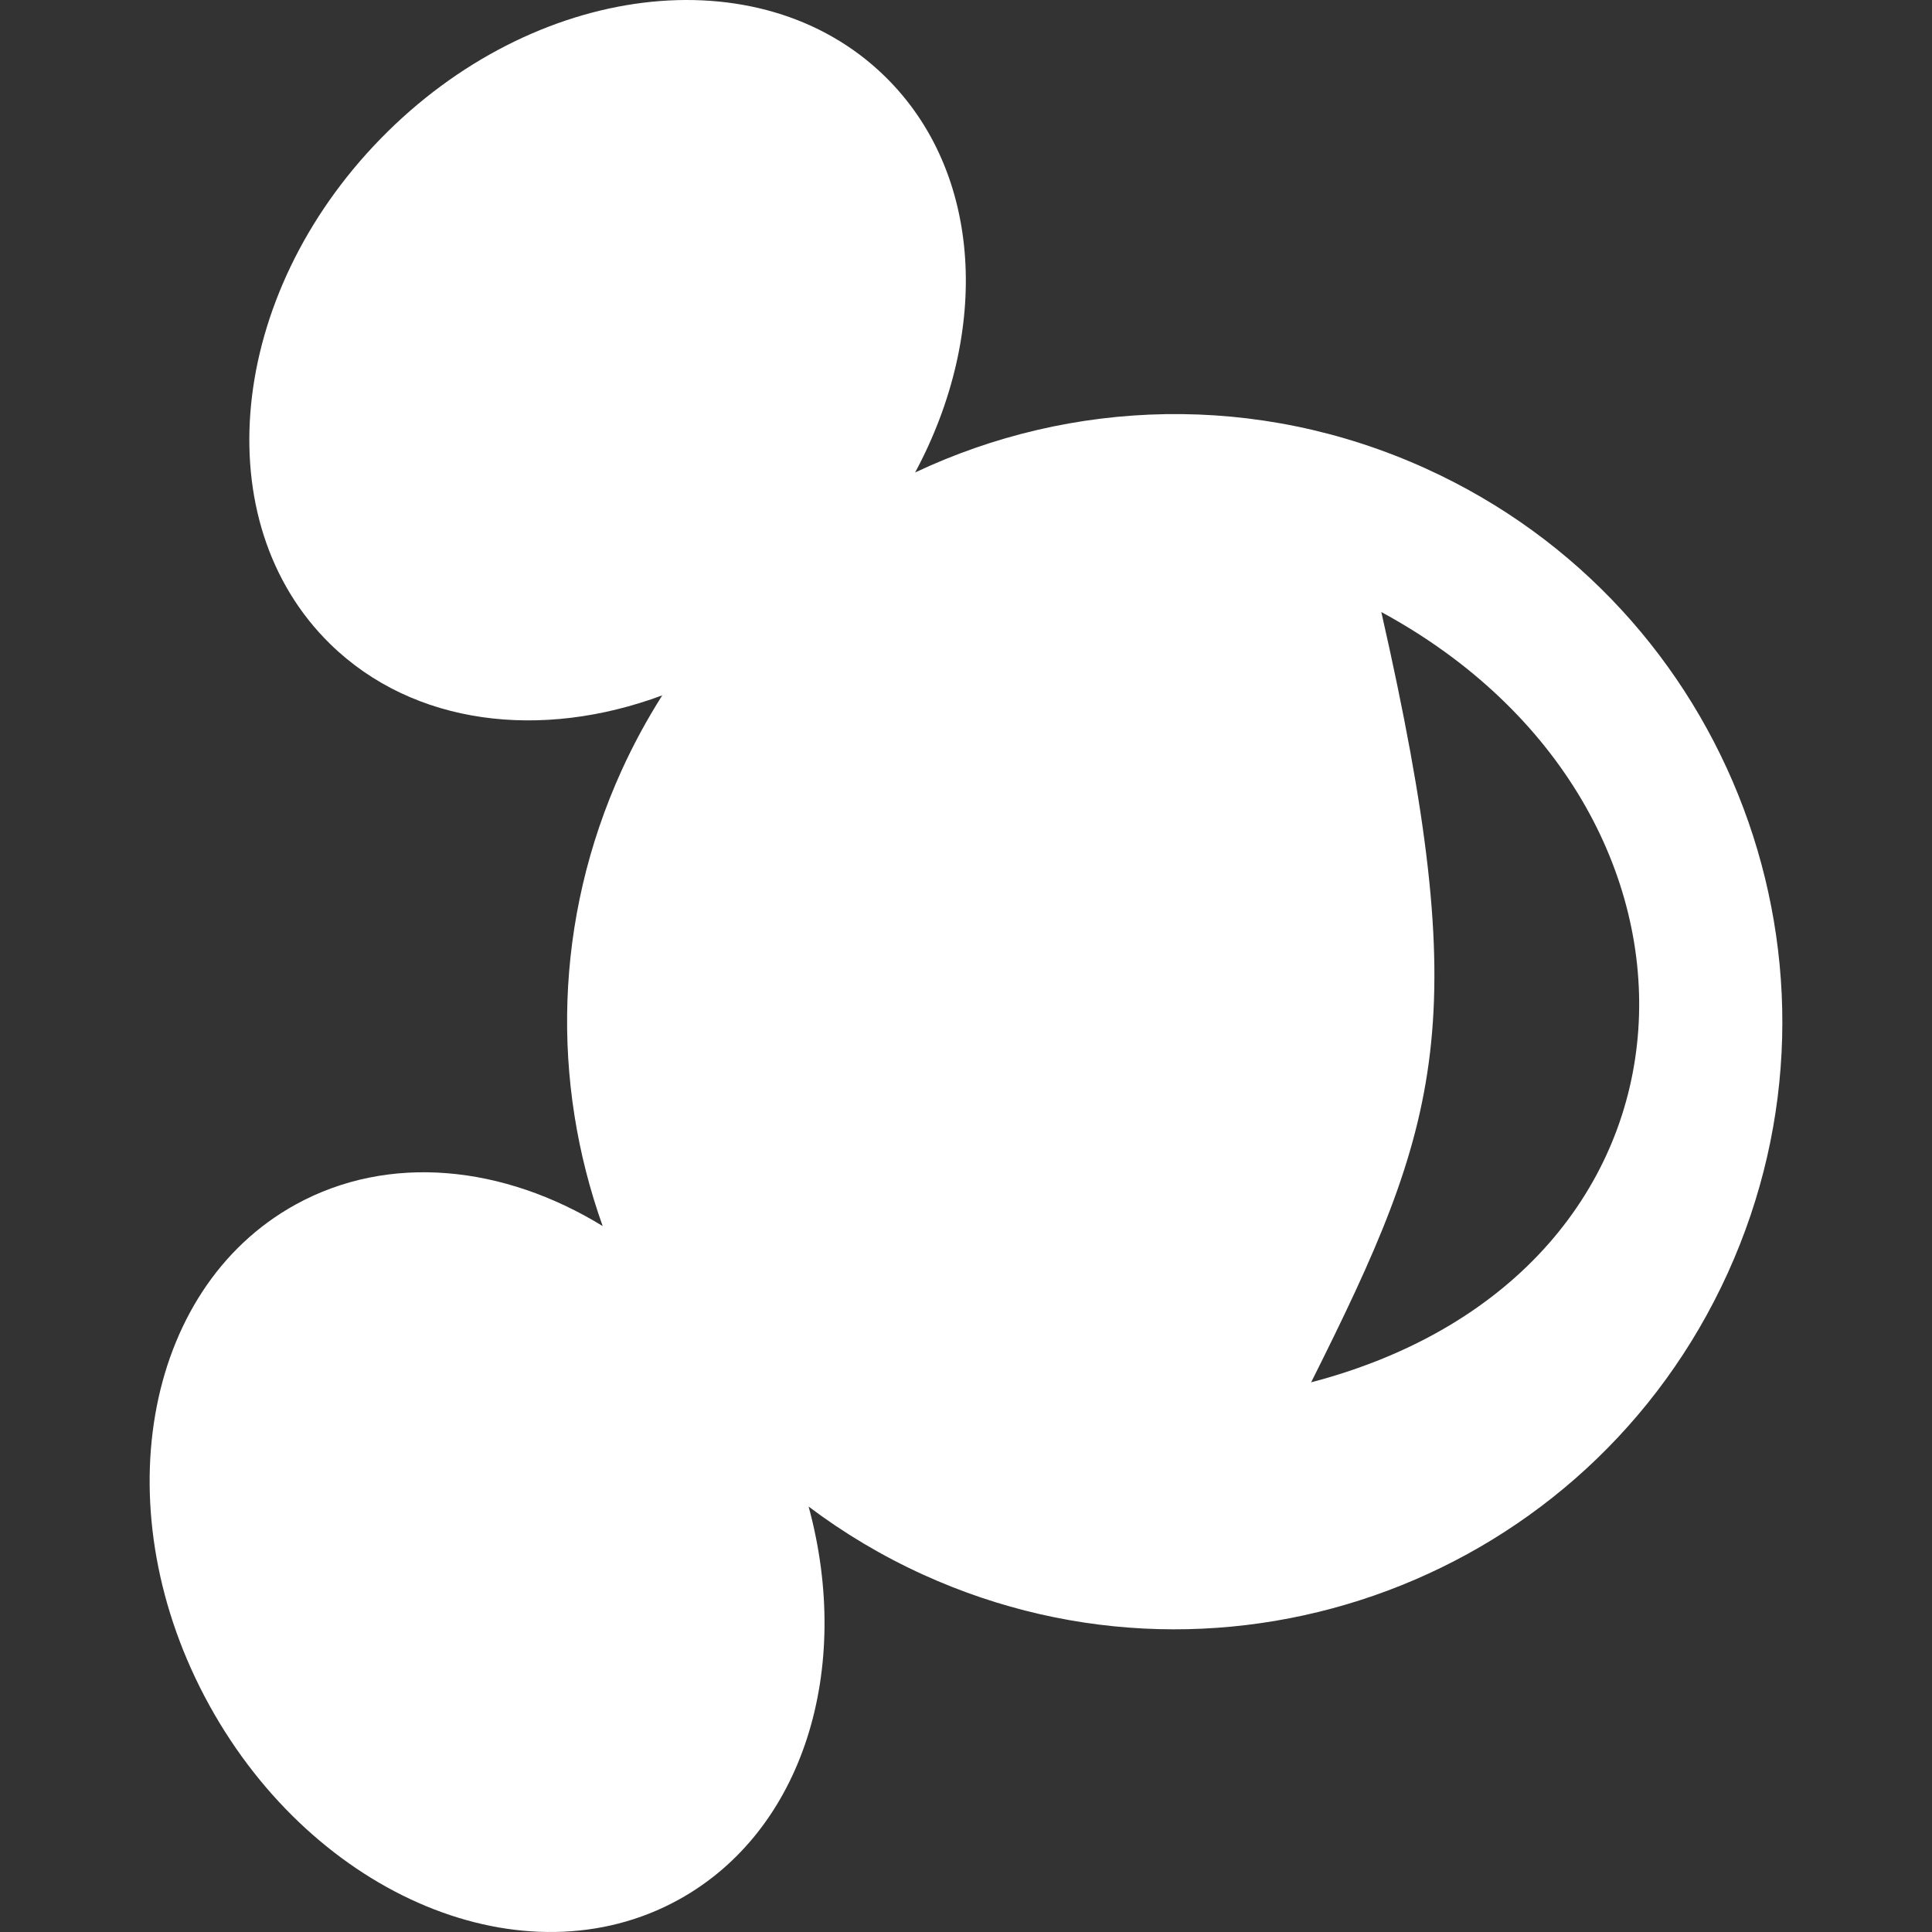
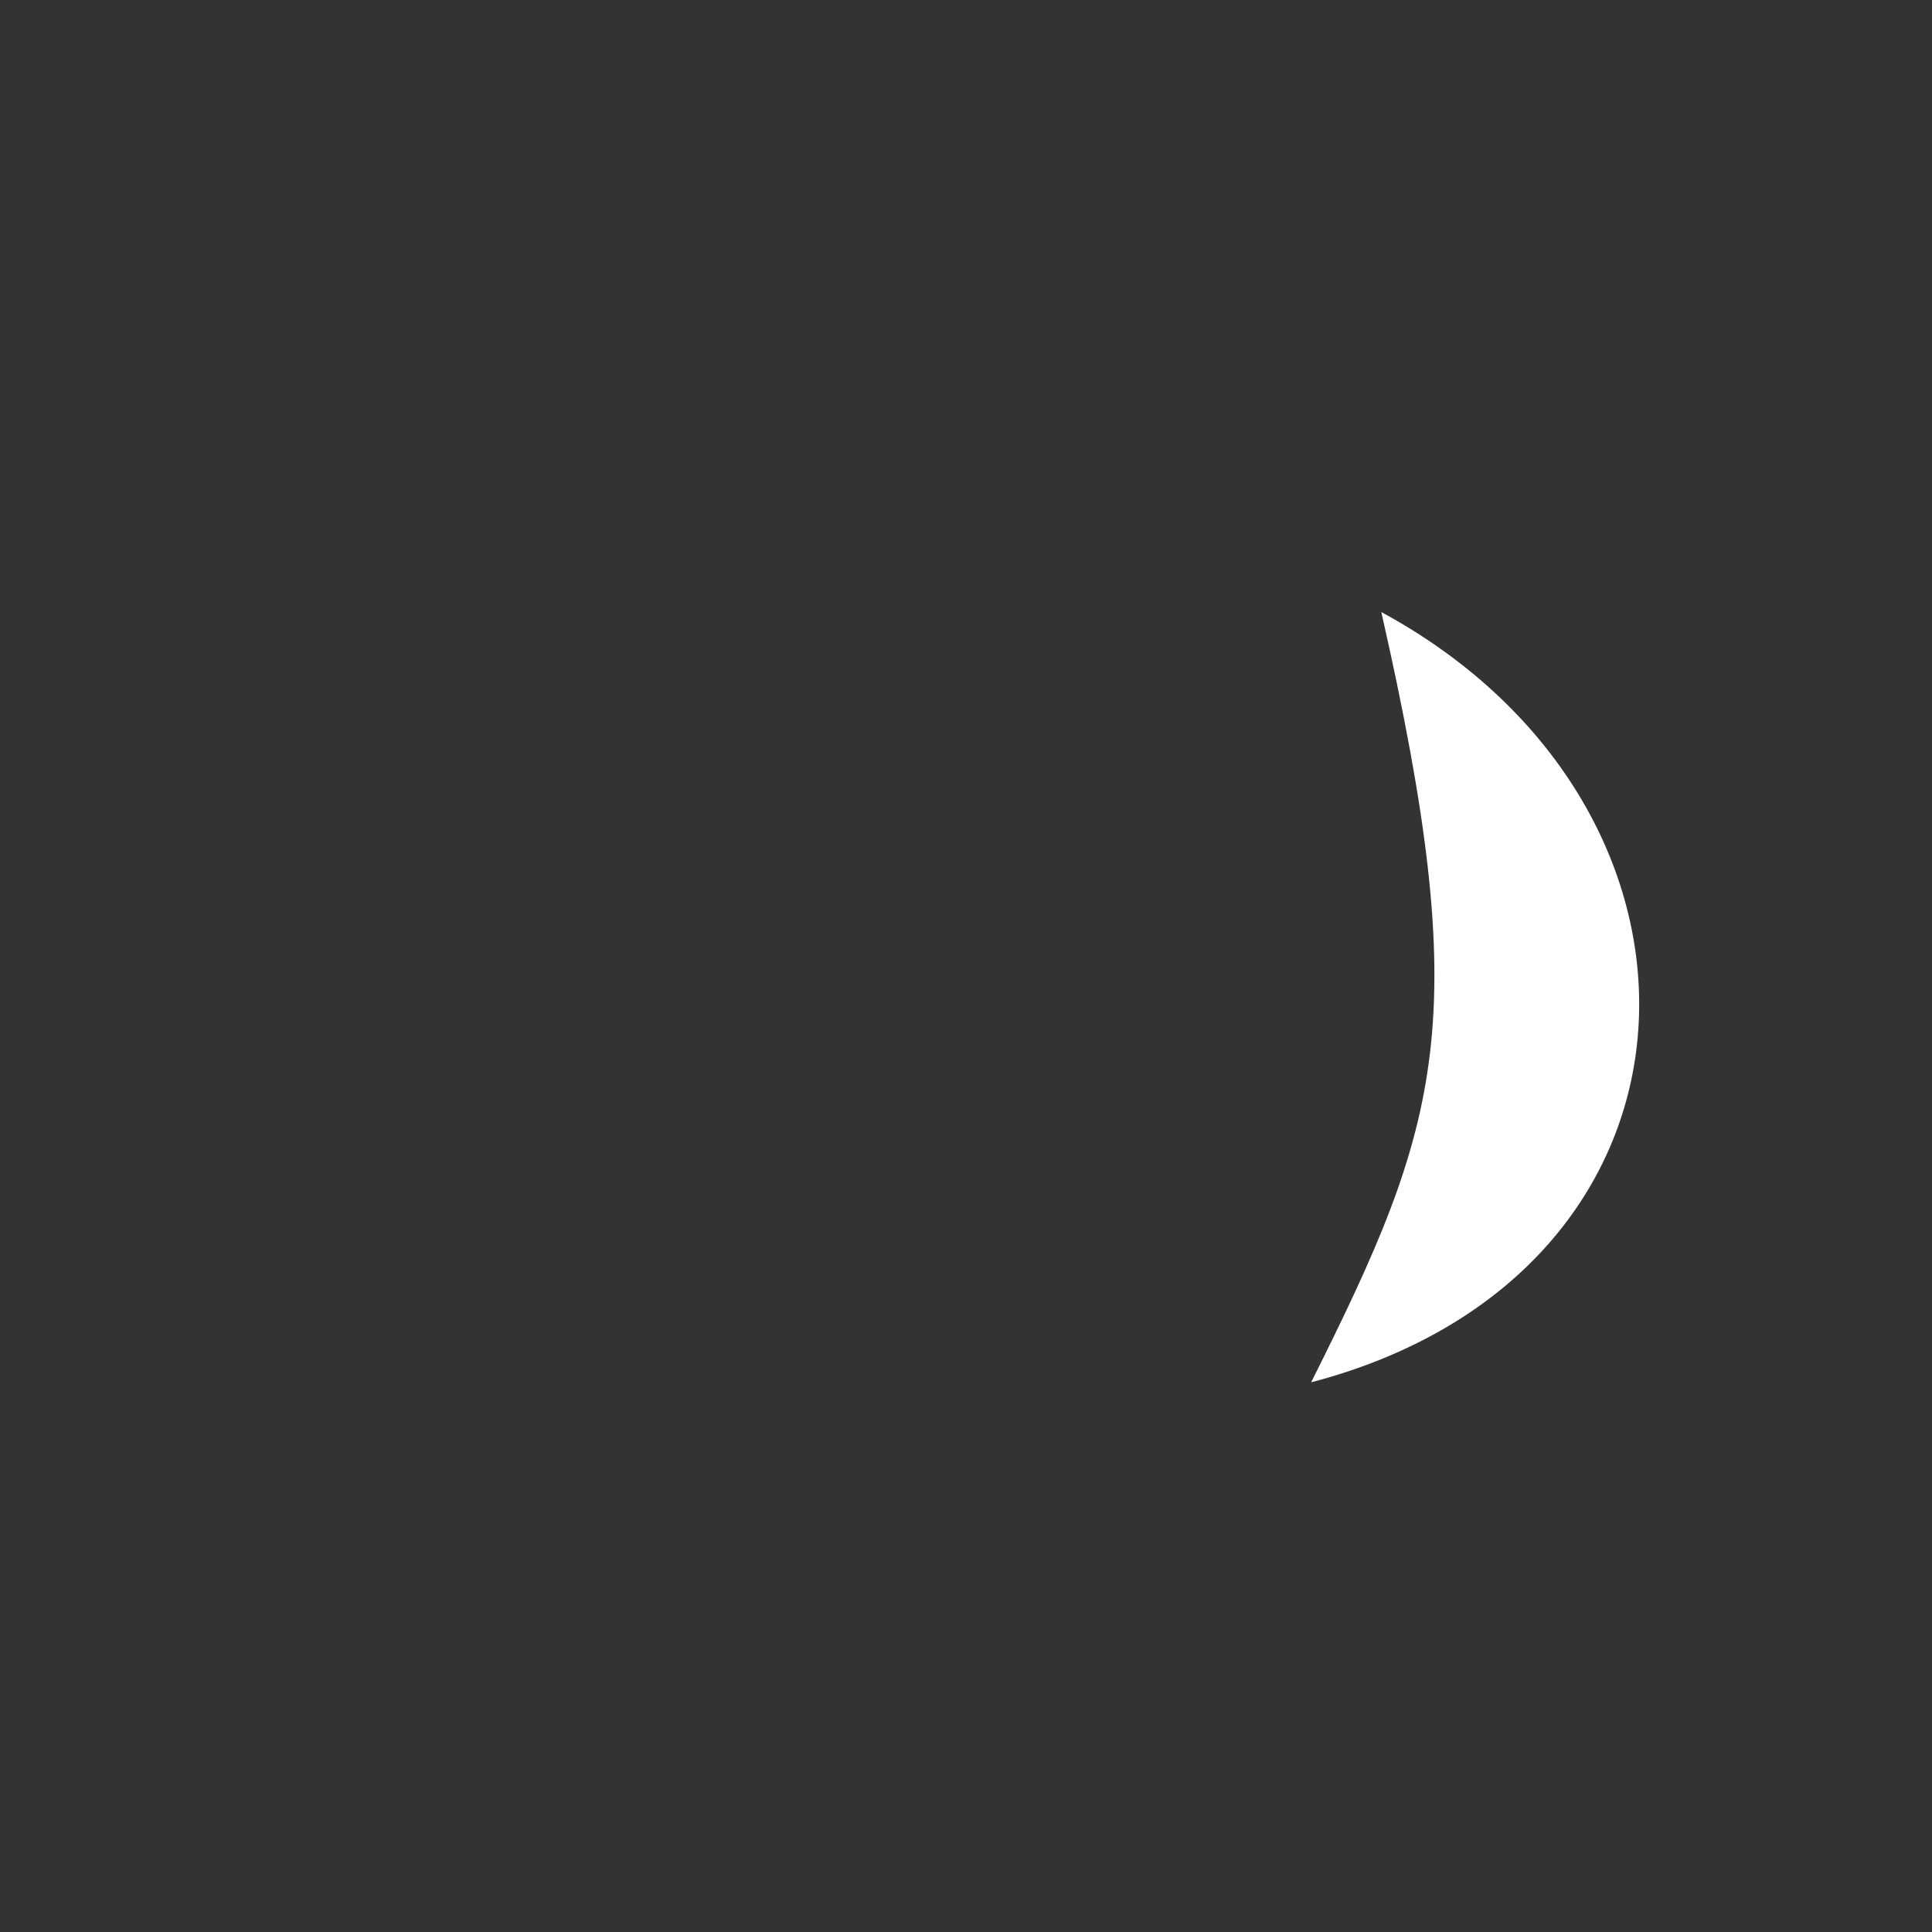
<svg xmlns="http://www.w3.org/2000/svg" xml:space="preserve" width="30mm" height="30mm" style="shape-rendering:geometricPrecision; text-rendering:geometricPrecision; image-rendering:optimizeQuality; fill-rule:evenodd; clip-rule:evenodd" viewBox="0 0 3000 3000">
  <rect x="0" y="0" width="3000" height="3000" fill="#333333" stroke="none" />
  <defs>
    <style type="text/css">  .fil0 {fill:white}  </style>
  </defs>
  <g id="Layer_x0020_1">
-     <path class="fil0" d="M591.03 215.37c237.63,-243.62 588.08,-287.02 782.81,-97.02 152.75,149.06 164.12,397.5 47.17,615.3 242,-114.21 530.74,-125.35 793.52,-5.89 474.2,215.59 683.9,774.85 468.3,1249.09 -215.62,474.27 -774.92,683.96 -1249.12,468.37 -64.44,-29.29 -123.88,-64.99 -178.11,-105.84 68.45,251.16 -7.17,503.15 -201.81,610.45 -238.25,131.27 -564.51,-3.91 -728.77,-301.99 -164.27,-297.99 -104.29,-646 133.92,-777.39 145.11,-79.93 322.93,-61.05 476.9,33.37 -79.62,-222.72 -76.12,-475.42 29.52,-707.79 18.53,-40.74 39.68,-79.49 63.01,-116.29 -188.02,69.95 -386.03,46.7 -515.29,-79.37 -194.65,-189.98 -159.79,-541.44 77.95,-785zm1553.87 734.99c562.47,304.95 537.94,1026.49 -108.98,1196.11 203.06,-405.71 253.04,-561.4 108.98,-1196.11z" />
+     <path class="fil0" d="M591.03 215.37zm1553.87 734.99c562.47,304.95 537.94,1026.49 -108.98,1196.11 203.06,-405.71 253.04,-561.4 108.98,-1196.11z" />
  </g>
</svg>